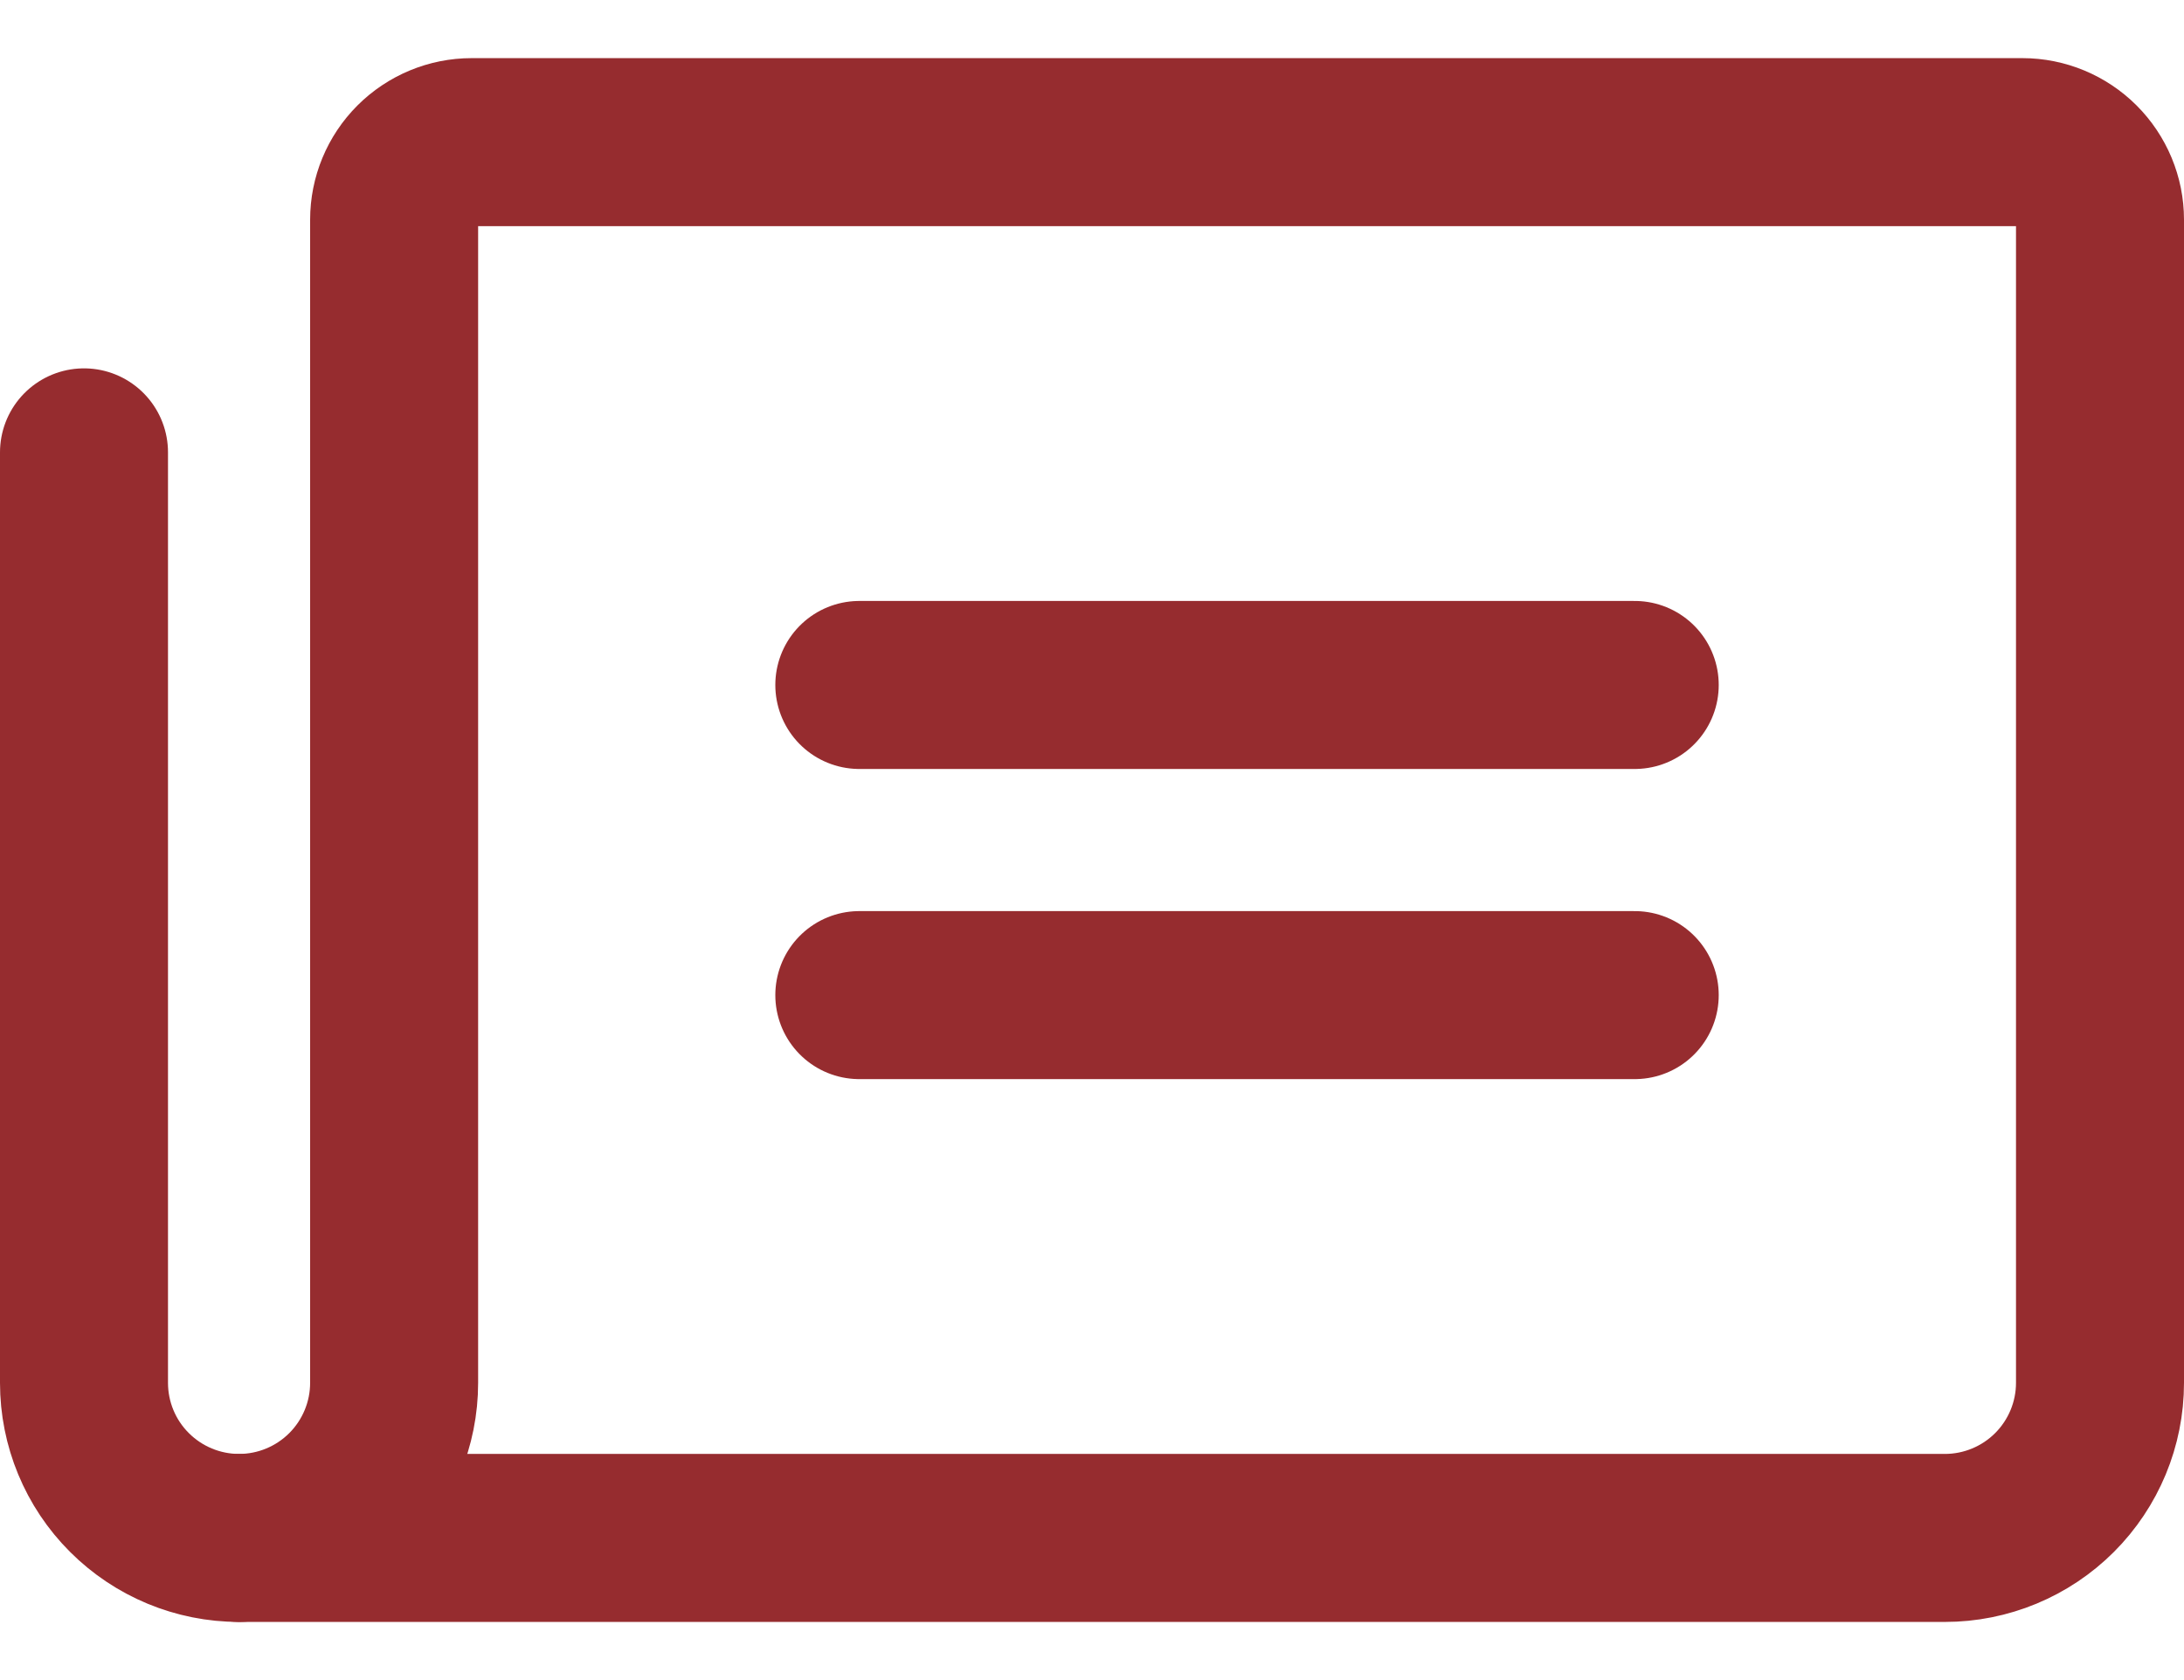
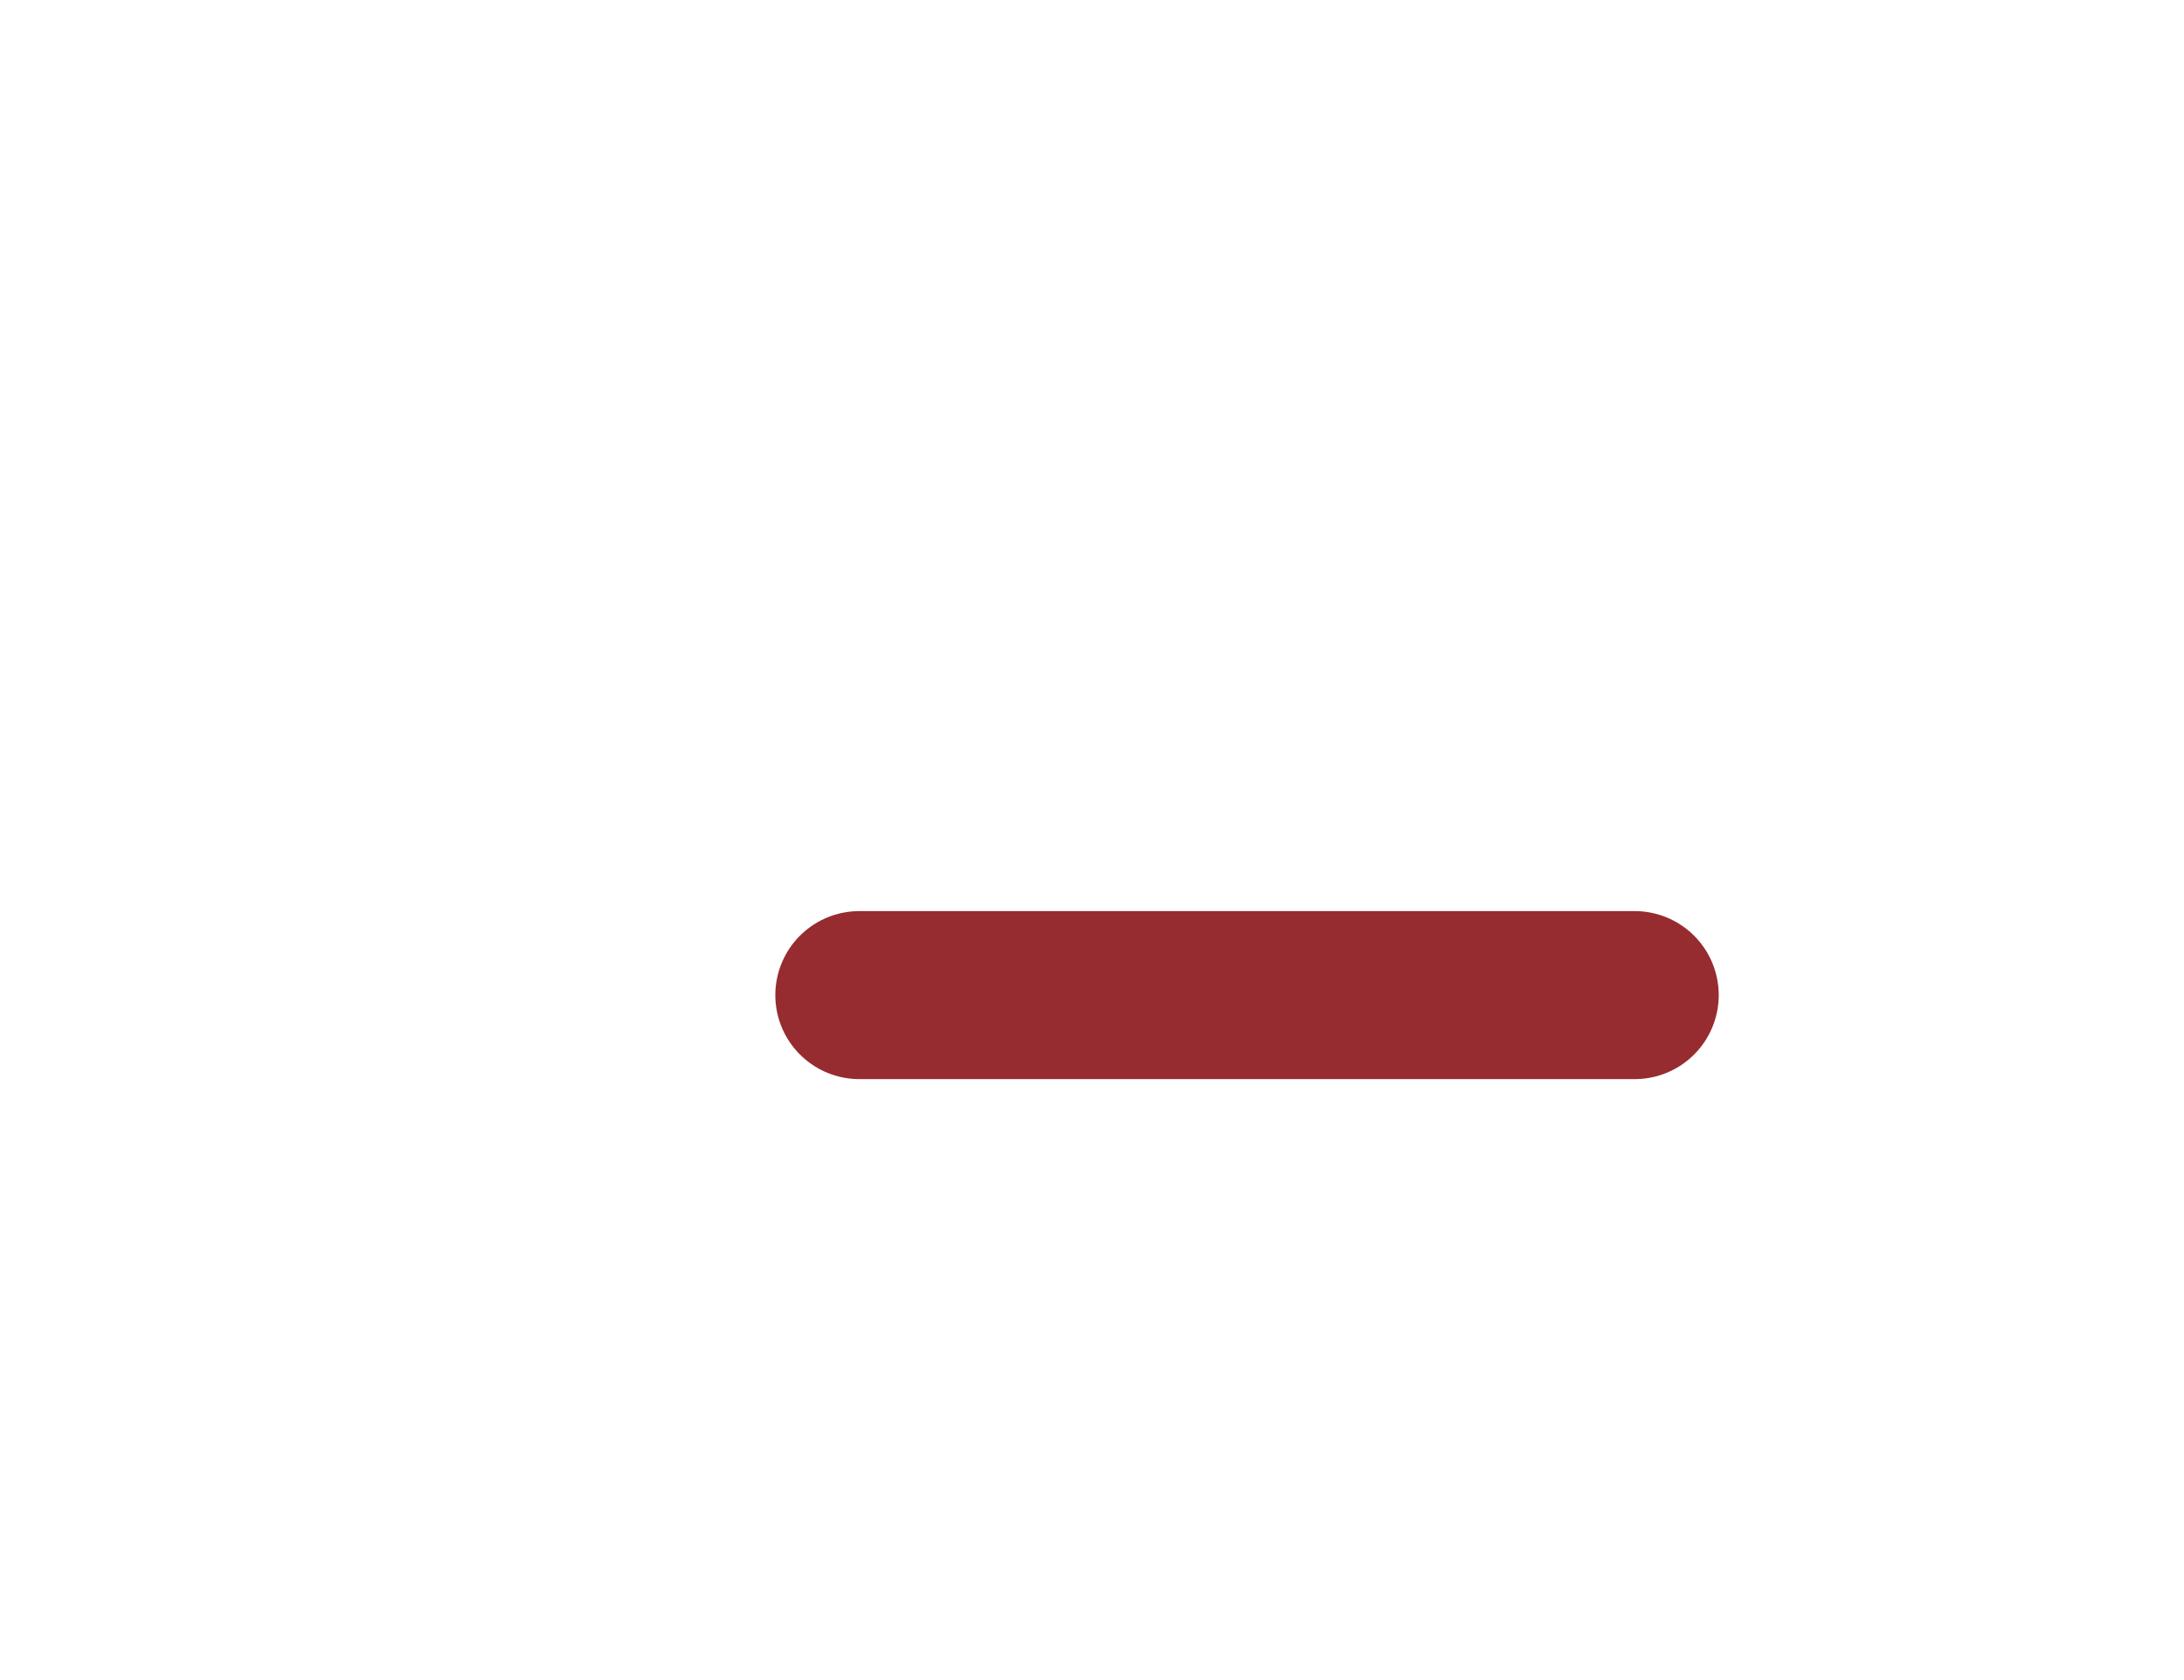
<svg xmlns="http://www.w3.org/2000/svg" width="26" height="20" viewBox="0 0 26 20" fill="none">
-   <path d="M10.23 8.154H19.461" stroke="#962C2F" stroke-width="2" stroke-linecap="round" stroke-linejoin="round" />
  <path d="M10.23 11.846H19.461" stroke="#962C2F" stroke-width="2" stroke-linecap="round" stroke-linejoin="round" />
-   <path d="M2.846 18.308C3.335 18.308 3.805 18.113 4.151 17.767C4.497 17.421 4.692 16.951 4.692 16.462V2.615C4.692 2.371 4.789 2.136 4.962 1.963C5.135 1.79 5.37 1.692 5.615 1.692H24.076C24.321 1.692 24.556 1.79 24.729 1.963C24.902 2.136 25 2.371 25 2.615V16.462C25 16.951 24.805 17.421 24.459 17.767C24.113 18.113 23.643 18.308 23.153 18.308H2.846Z" stroke="#962C2F" stroke-width="2" stroke-linecap="round" stroke-linejoin="round" />
-   <path d="M2.846 18.308C2.357 18.308 1.887 18.113 1.541 17.767C1.194 17.421 1 16.951 1 16.462V5.385" stroke="#962C2F" stroke-width="2" stroke-linecap="round" stroke-linejoin="round" />
</svg>